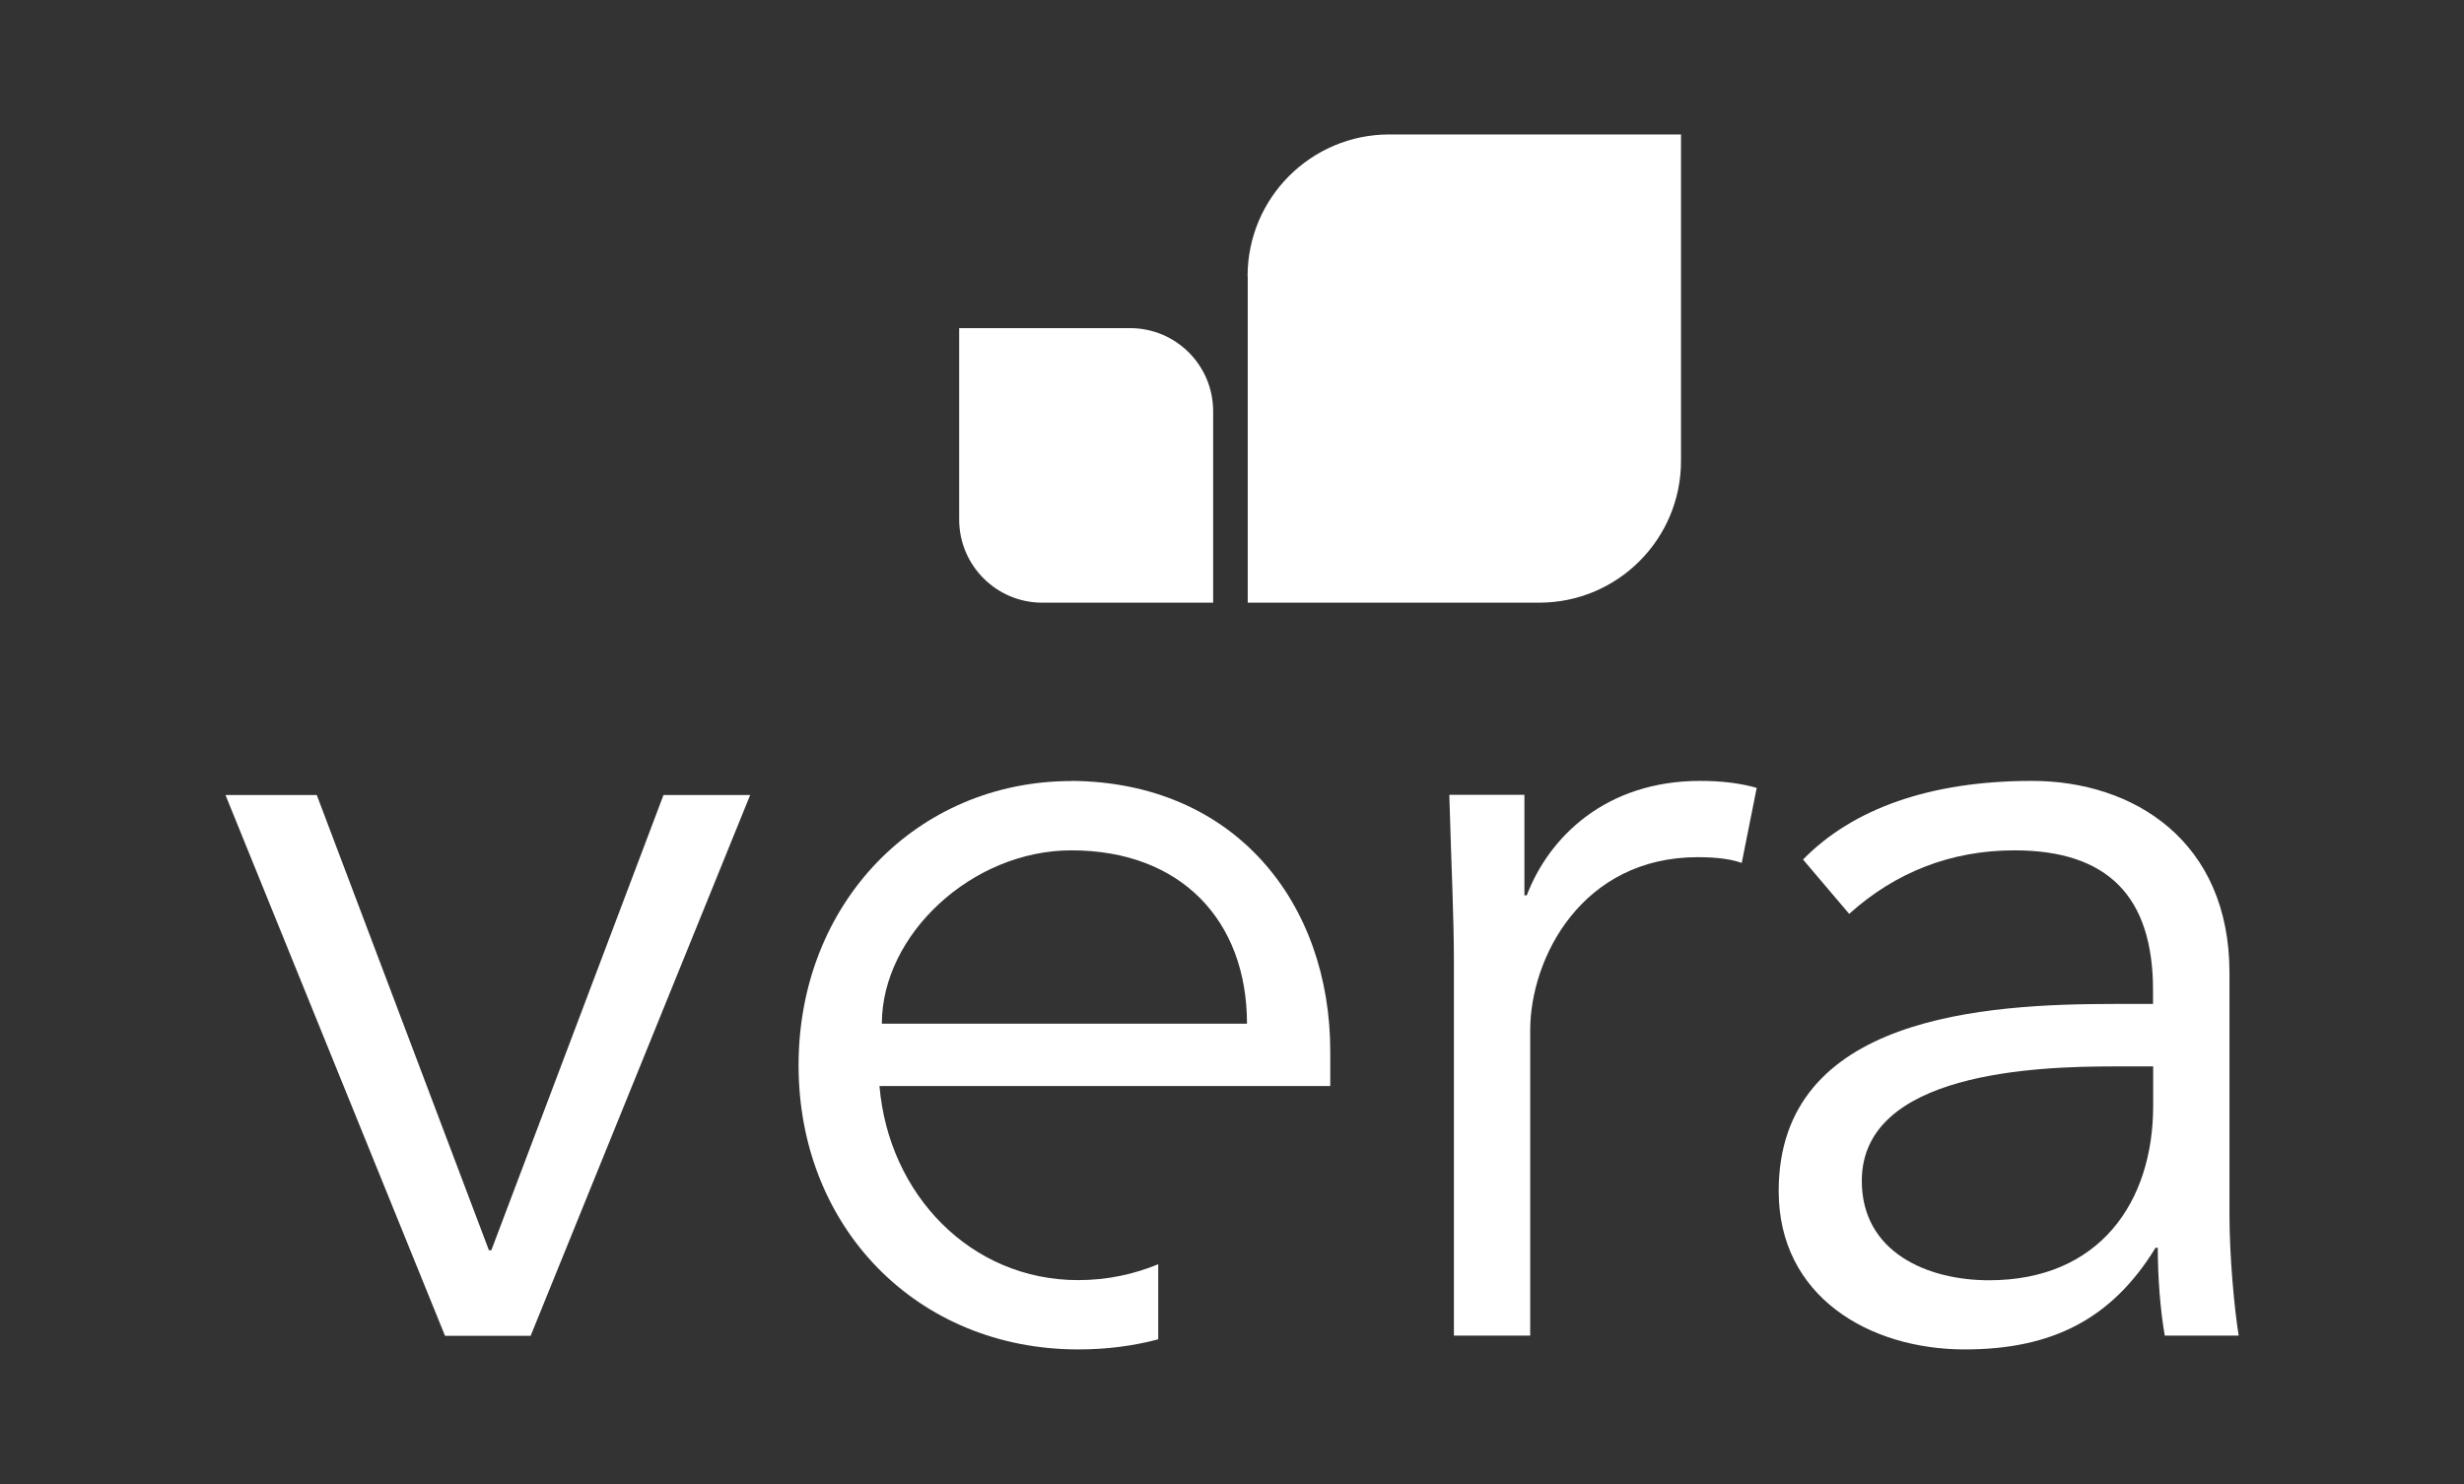
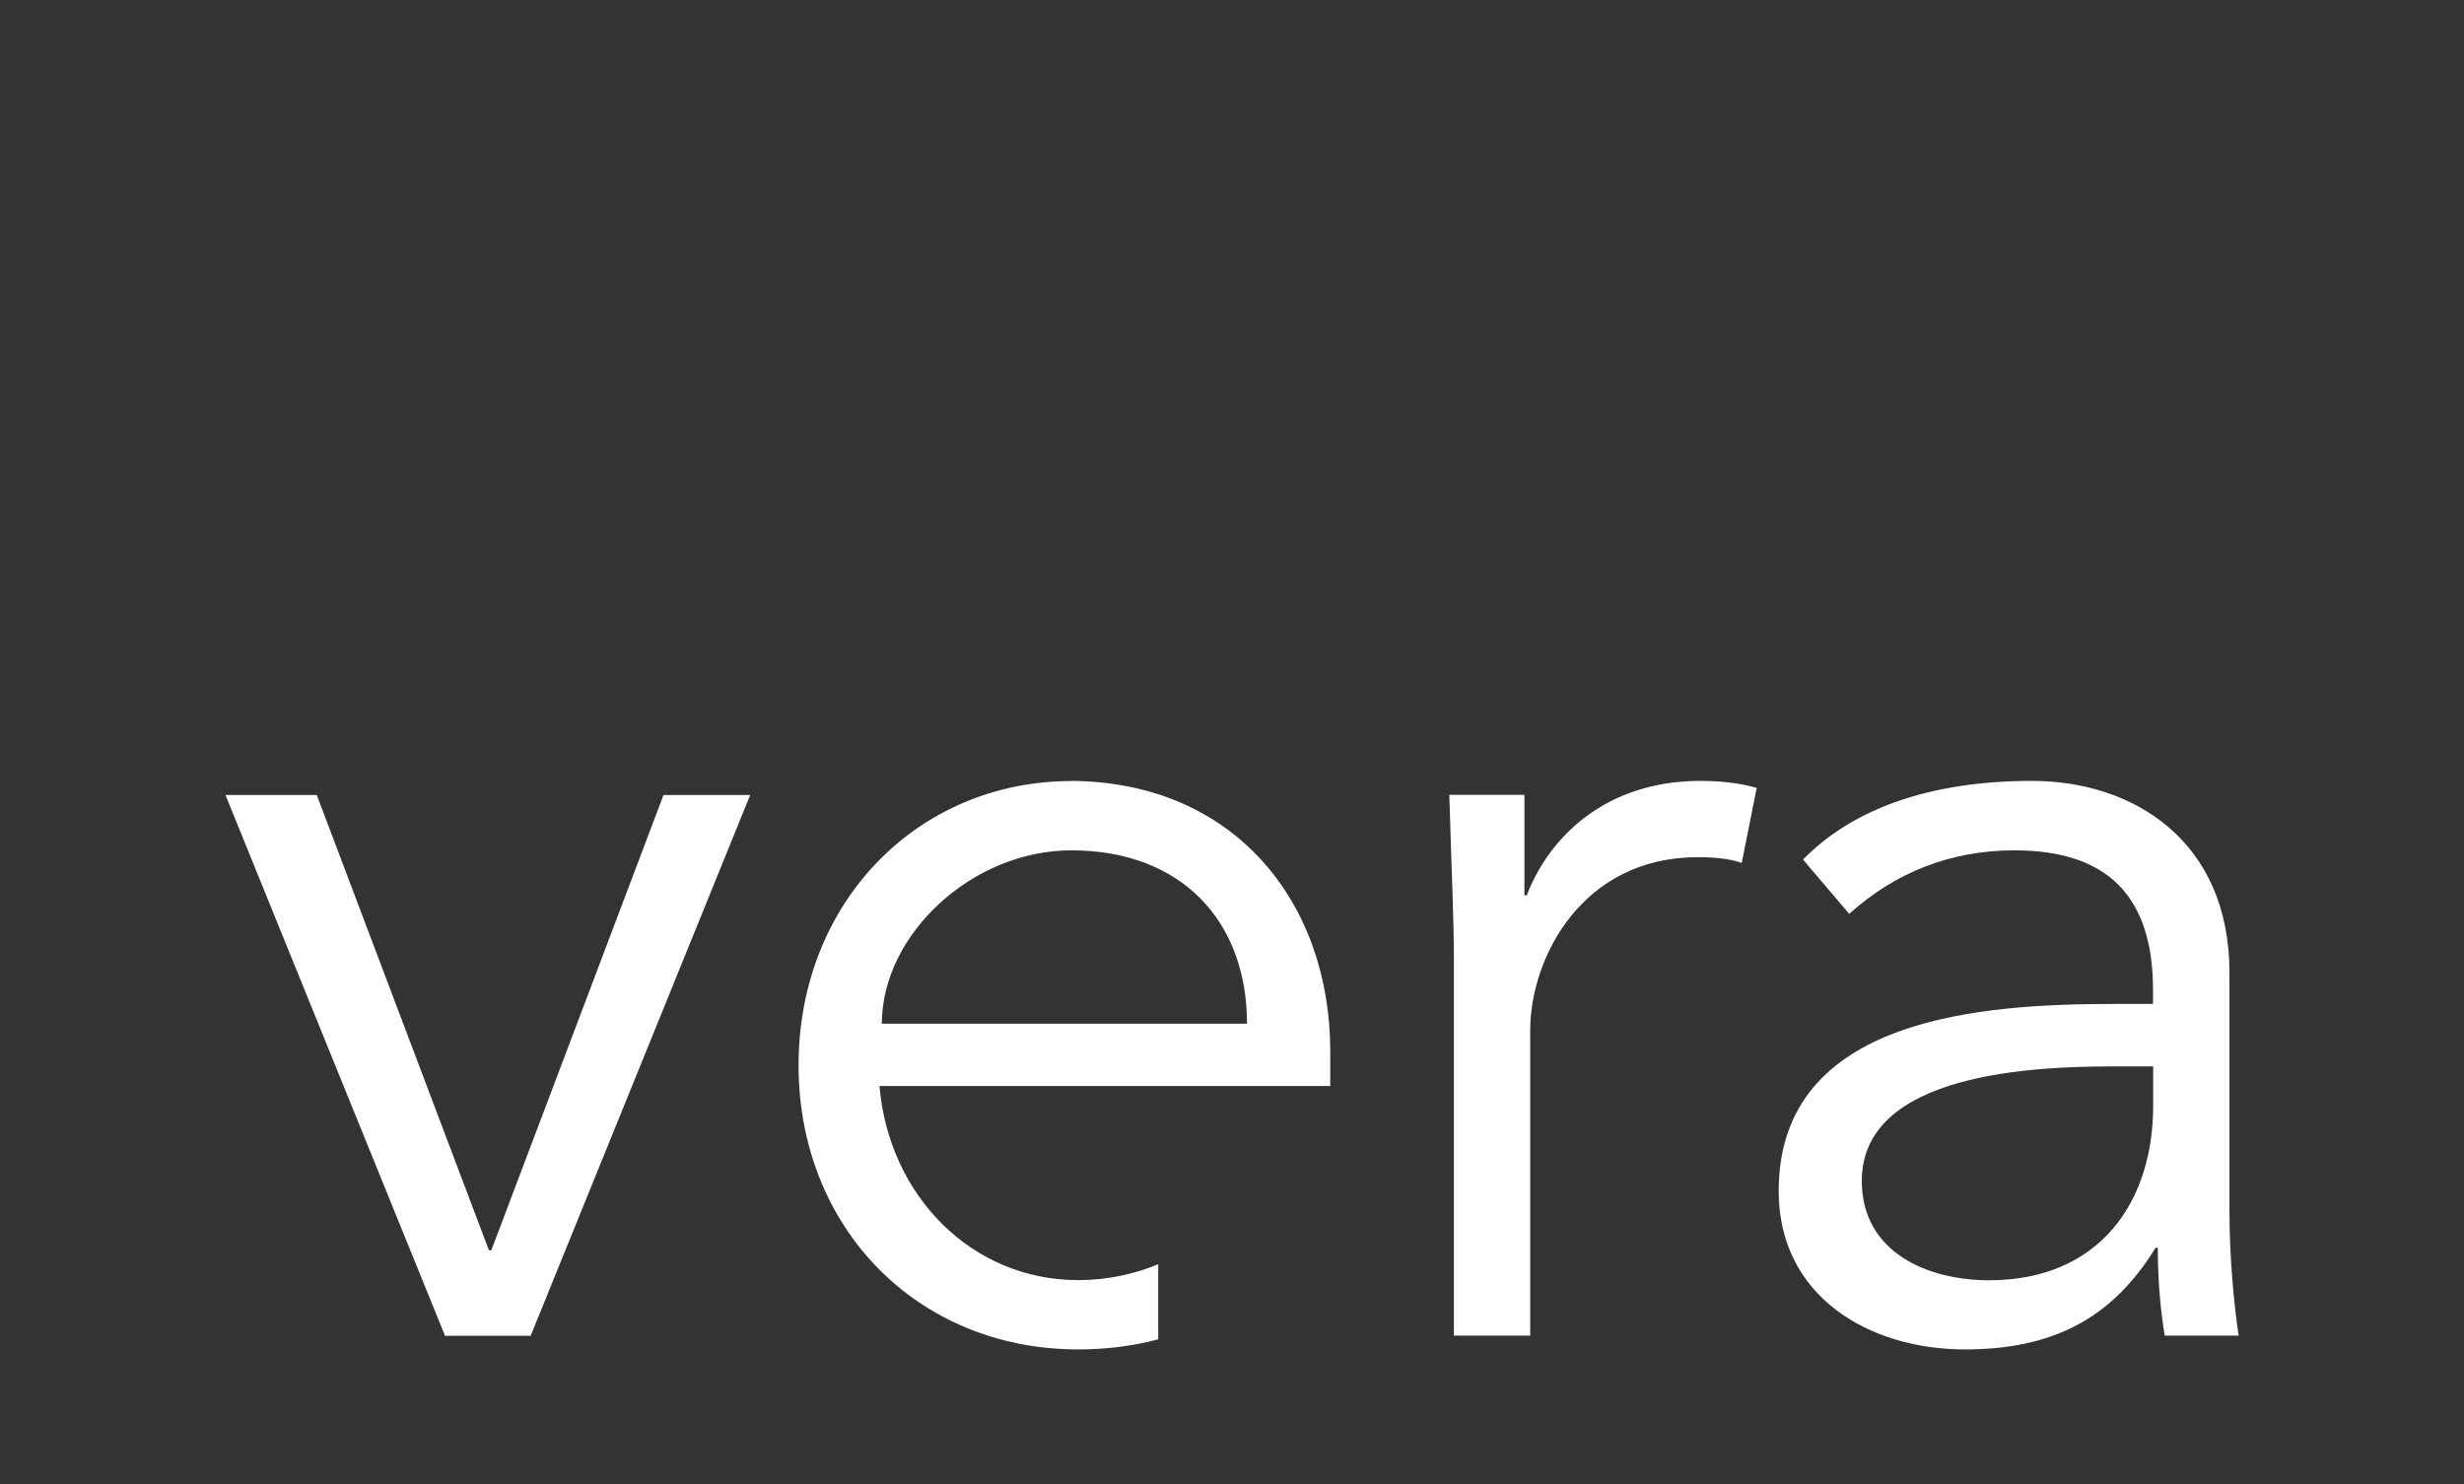
<svg xmlns="http://www.w3.org/2000/svg" id="Layer_1" viewBox="0 0 166 100">
  <rect x="0" y="0" width="166" height="100" fill="#333333" stroke="none" />
  <defs>
    <style>.cls-1{fill:#fff;stroke-width:0px;}</style>
  </defs>
  <path class="cls-1" d="M35.74,90.01h-5.76l-14.79-36.44h6.15l11.6,30.68h.16l11.6-30.68h5.84l-14.79,36.44Z" />
  <path class="cls-1" d="M97.95,64.93c0-3.27-.16-6.07-.31-11.37h5.06v6.77h.16c1.48-3.89,5.29-7.71,11.68-7.71,1.48,0,2.72.16,3.81.47l-1.01,5.06c-.62-.23-1.56-.39-2.96-.39-7.79,0-11.29,6.77-11.29,11.68v20.56h-5.14v-25.07Z" />
  <path class="cls-1" d="M145.05,67.66v-.94c0-6.3-3.04-9.42-9.34-9.42-4.28,0-8.02,1.48-11.13,4.28l-3.11-3.66c3.35-3.43,8.57-5.3,15.42-5.3s13.31,4.05,13.31,12.93v16.27c0,2.8.31,6.23.62,8.18h-4.98c-.31-1.79-.47-3.97-.47-5.92h-.15c-2.96,4.83-7.01,6.85-12.85,6.85-6.46,0-12.54-3.58-12.54-10.67,0-11.83,13.94-12.61,22.66-12.61h2.57ZM142.4,71.86c-5.22,0-16.97.39-16.97,7.71,0,4.83,4.44,6.7,8.57,6.7,7.47,0,11.06-5.3,11.06-11.76v-2.65h-2.65Z" />
  <path class="cls-1" d="M72.18,52.63c-10.36,0-18.38,8.18-18.38,19.15s8.02,19.15,18.84,19.15c1.86,0,3.66-.22,5.39-.68v-5.06c-1.6.66-3.41,1.07-5.39,1.07-7.24,0-12.77-5.76-13.39-13.08h30.37v-2.34c0-9.97-6.39-18.14-17.44-18.22ZM59.41,68.98c0-6,6.07-11.68,12.77-11.68,7.4,0,11.83,4.75,11.83,11.68h-24.6Z" />
-   <path class="cls-1" d="M64.62,35.01c0,3.09,2.51,5.6,5.59,5.6h11.52v-12.9c0-3.09-2.5-5.6-5.6-5.6h-11.51v12.9Z" />
-   <path class="cls-1" d="M84.06,18.61v22h19.64c5.27,0,9.55-4.27,9.55-9.55V9.06h-19.65c-5.27,0-9.55,4.27-9.55,9.55Z" />
</svg>